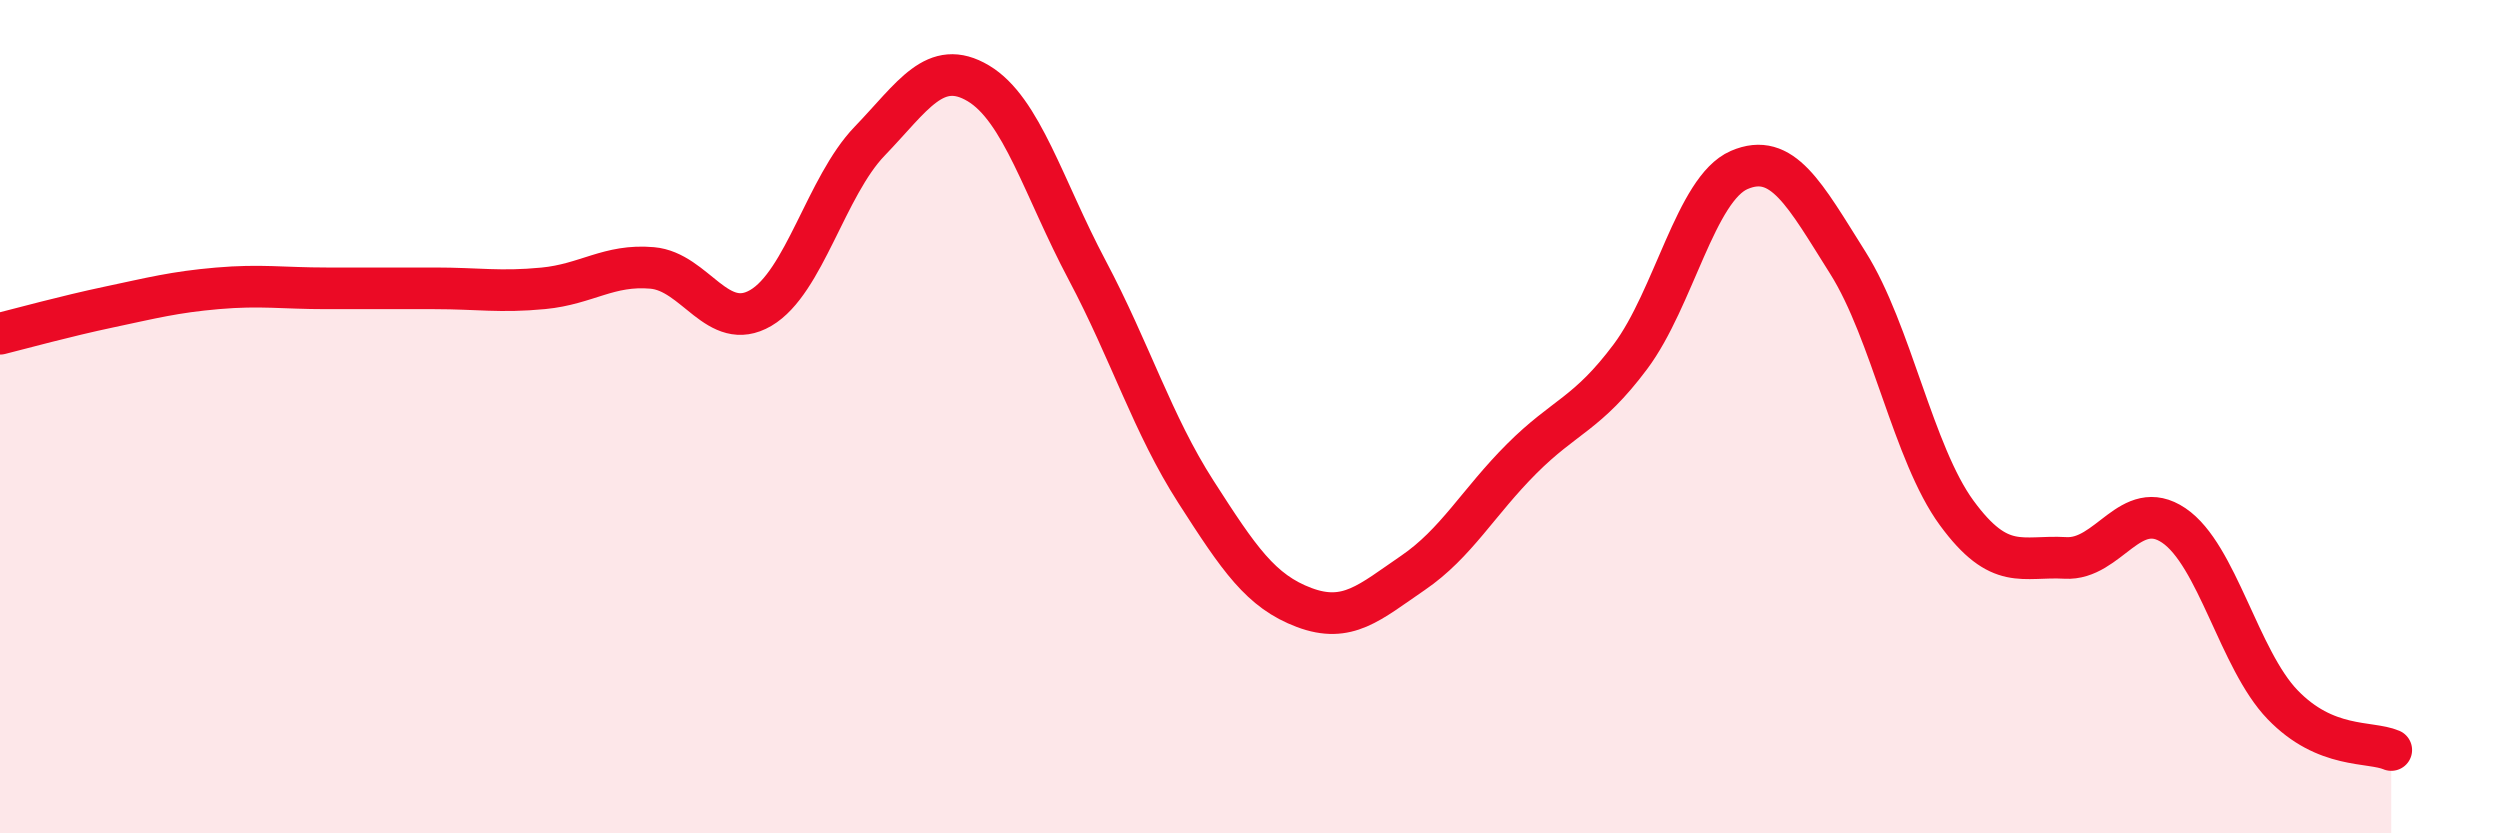
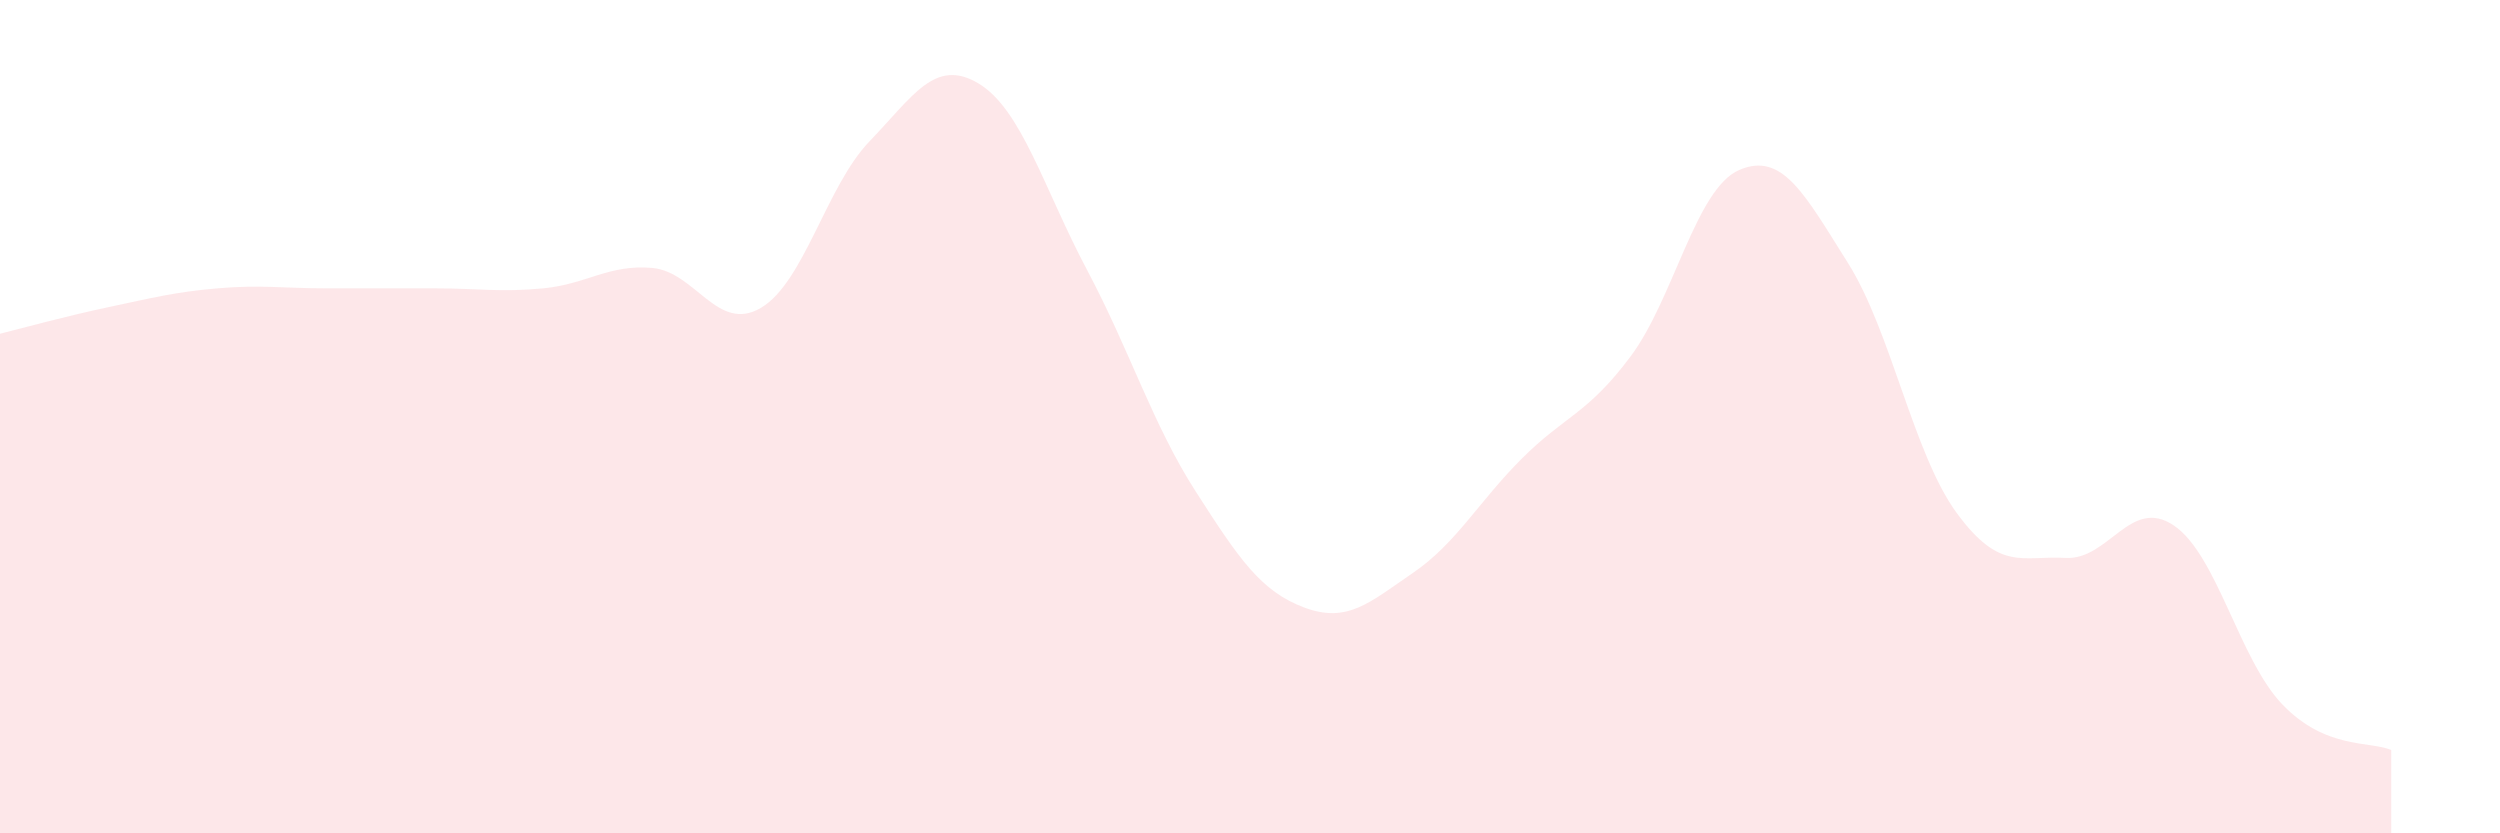
<svg xmlns="http://www.w3.org/2000/svg" width="60" height="20" viewBox="0 0 60 20">
  <path d="M 0,8.01 C 0.52,7.88 1.57,7.59 2.61,7.37 C 3.65,7.15 4.18,7.01 5.22,6.92 C 6.26,6.83 6.79,6.92 7.83,6.92 C 8.87,6.92 9.39,6.92 10.43,6.92 C 11.47,6.92 12,7.02 13.04,6.92 C 14.08,6.82 14.61,6.34 15.65,6.43 C 16.69,6.52 17.22,8 18.26,7.39 C 19.3,6.78 19.83,4.47 20.87,3.39 C 21.91,2.31 22.44,1.38 23.48,2 C 24.52,2.62 25.05,4.52 26.09,6.48 C 27.13,8.44 27.66,10.18 28.7,11.8 C 29.74,13.42 30.26,14.19 31.3,14.58 C 32.34,14.97 32.87,14.46 33.91,13.75 C 34.95,13.04 35.48,12.05 36.52,11.01 C 37.56,9.97 38.09,9.95 39.13,8.56 C 40.17,7.17 40.7,4.53 41.74,4.08 C 42.78,3.63 43.31,4.66 44.35,6.31 C 45.39,7.96 45.92,10.89 46.96,12.31 C 48,13.73 48.53,13.33 49.57,13.39 C 50.61,13.45 51.13,11.91 52.17,12.61 C 53.21,13.31 53.74,15.83 54.78,16.91 C 55.82,17.99 56.87,17.78 57.39,18L57.39 20L0 20Z" fill="#EB0A25" opacity="0.1" stroke-linecap="round" stroke-linejoin="round" />
-   <path d="M 0,8.01 C 0.52,7.88 1.57,7.59 2.61,7.37 C 3.65,7.15 4.18,7.01 5.22,6.92 C 6.26,6.83 6.79,6.92 7.83,6.92 C 8.87,6.92 9.39,6.92 10.43,6.92 C 11.47,6.92 12,7.02 13.04,6.92 C 14.08,6.82 14.61,6.34 15.65,6.43 C 16.69,6.52 17.22,8 18.26,7.39 C 19.3,6.78 19.83,4.47 20.87,3.39 C 21.91,2.31 22.44,1.38 23.48,2 C 24.52,2.62 25.05,4.52 26.09,6.48 C 27.13,8.44 27.66,10.18 28.7,11.8 C 29.74,13.42 30.26,14.19 31.3,14.58 C 32.34,14.97 32.87,14.46 33.91,13.75 C 34.95,13.04 35.48,12.05 36.52,11.01 C 37.56,9.97 38.09,9.95 39.13,8.56 C 40.17,7.17 40.7,4.53 41.74,4.08 C 42.78,3.63 43.31,4.66 44.35,6.31 C 45.39,7.96 45.92,10.89 46.96,12.31 C 48,13.73 48.53,13.33 49.57,13.39 C 50.61,13.45 51.13,11.91 52.17,12.61 C 53.21,13.31 53.74,15.83 54.78,16.91 C 55.82,17.99 56.87,17.78 57.39,18" stroke="#EB0A25" stroke-width="1" fill="none" stroke-linecap="round" stroke-linejoin="round" />
</svg>